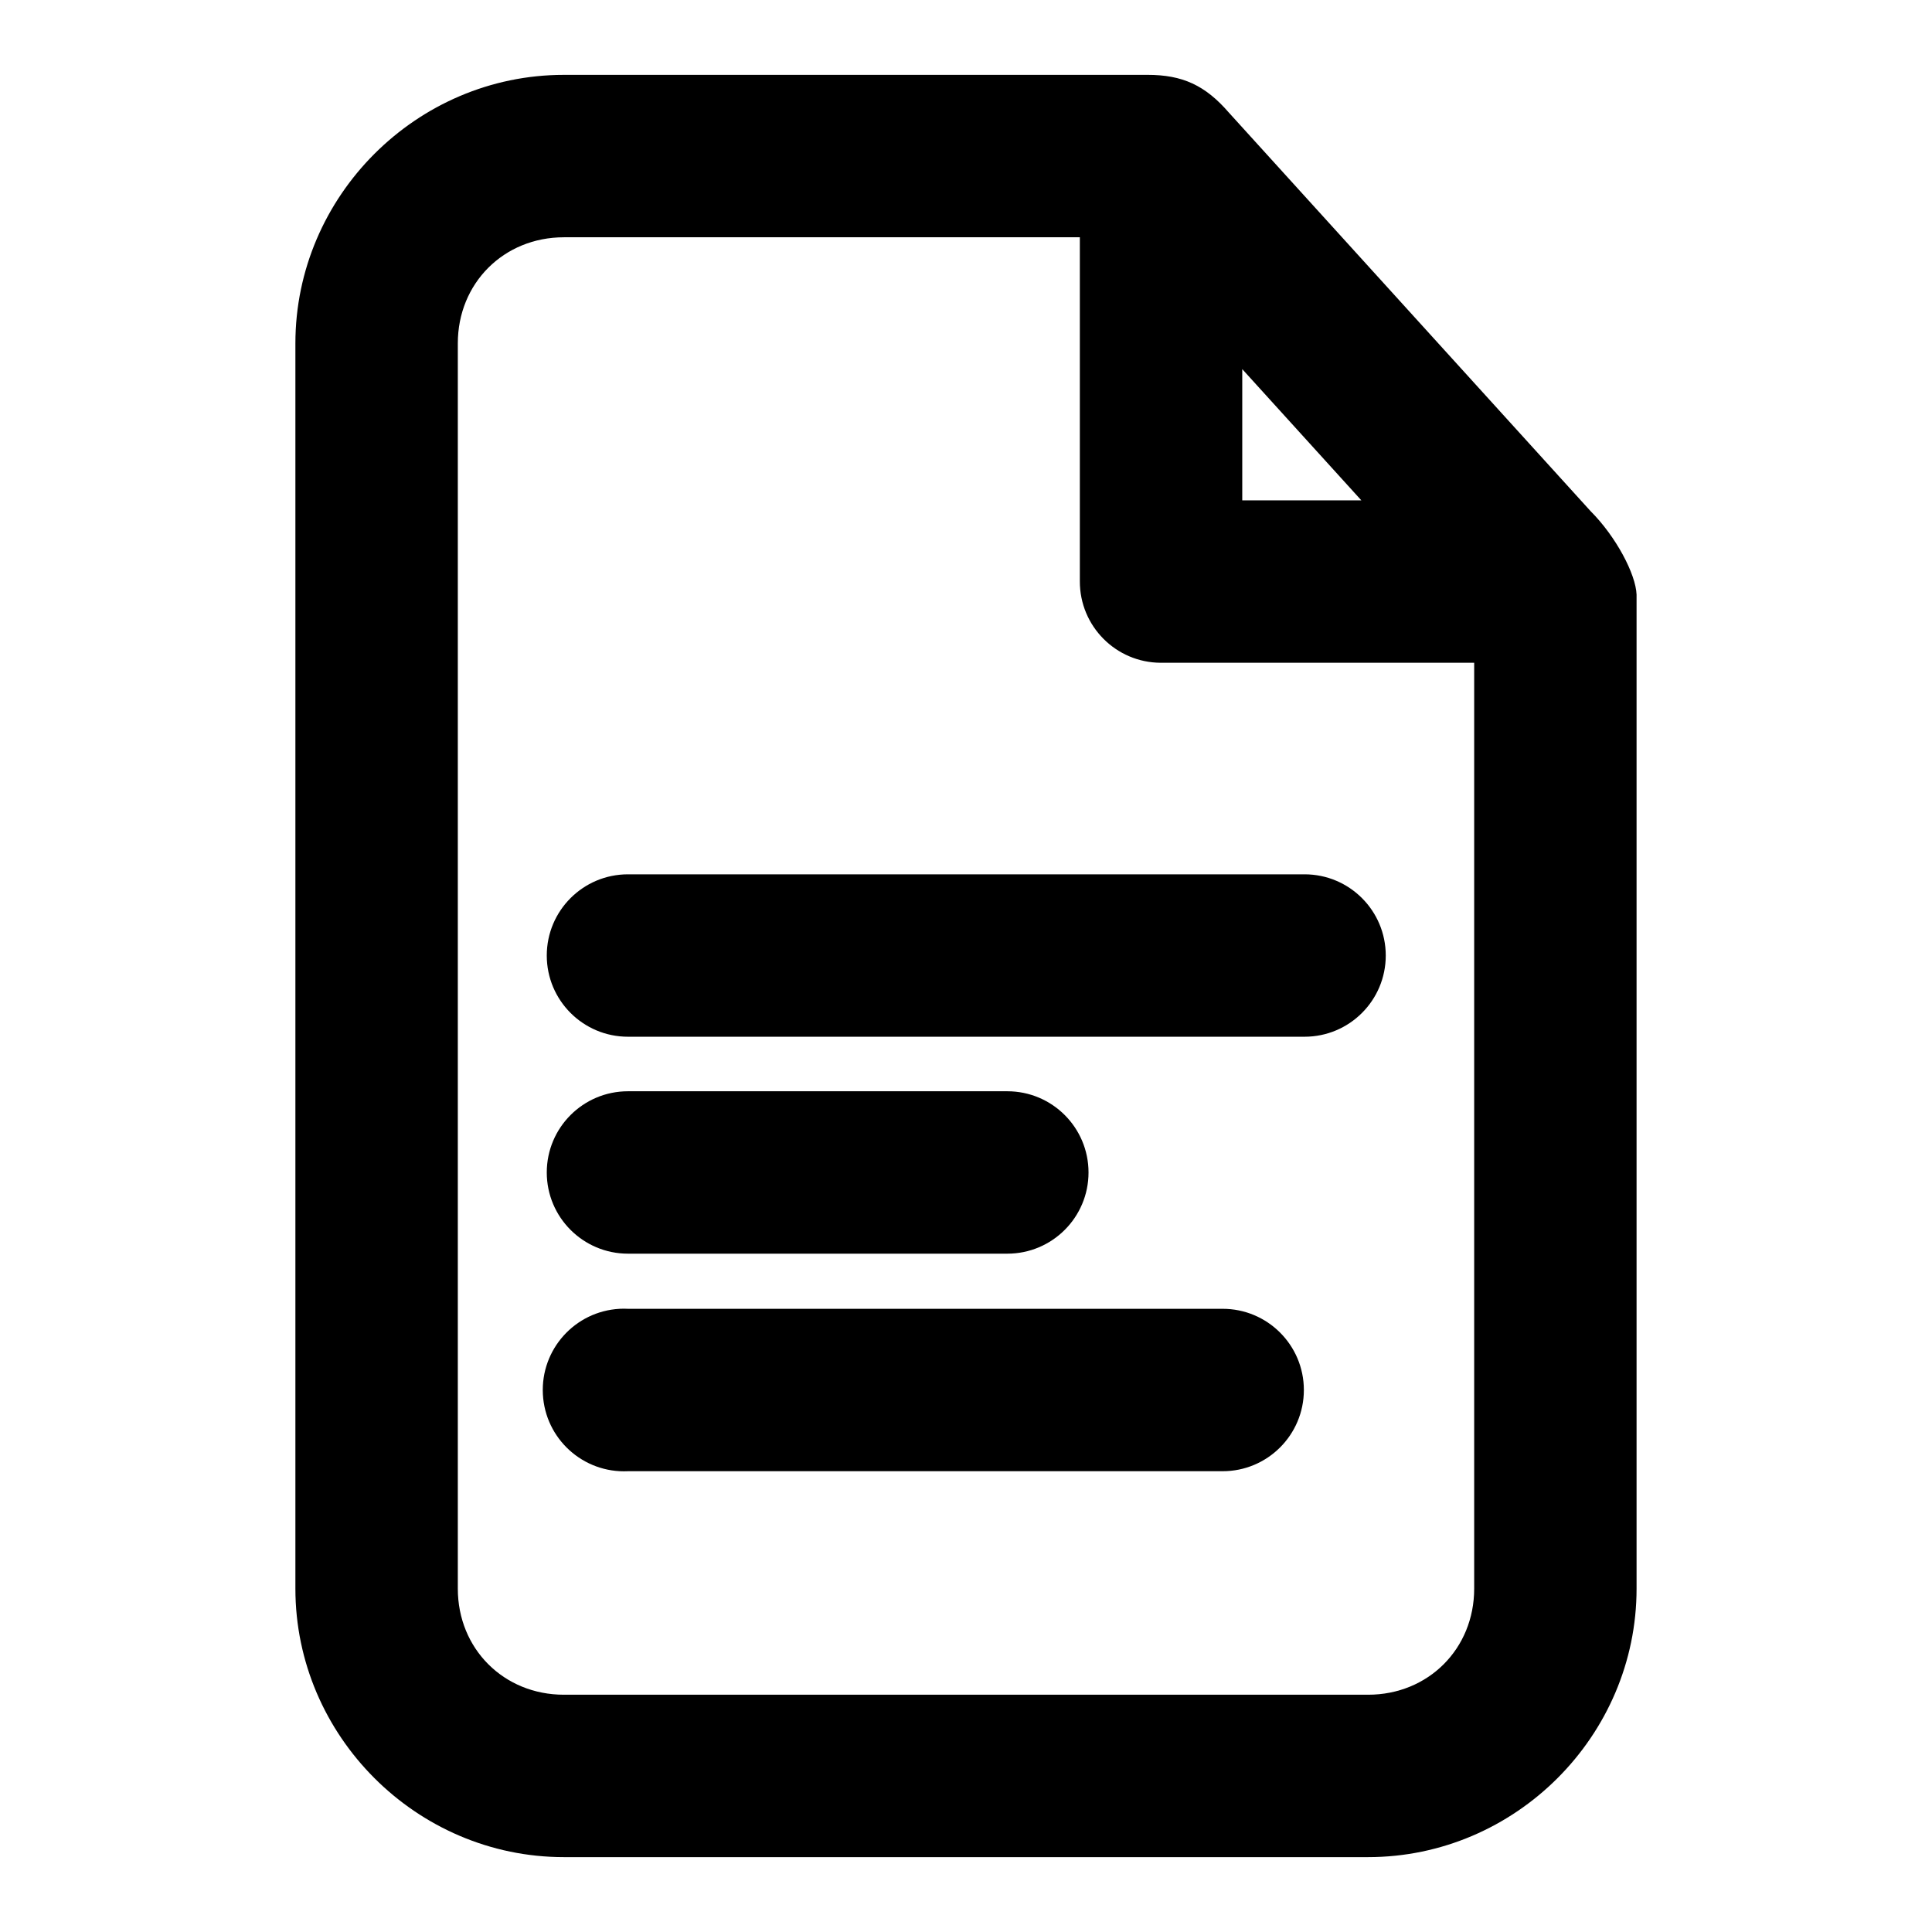
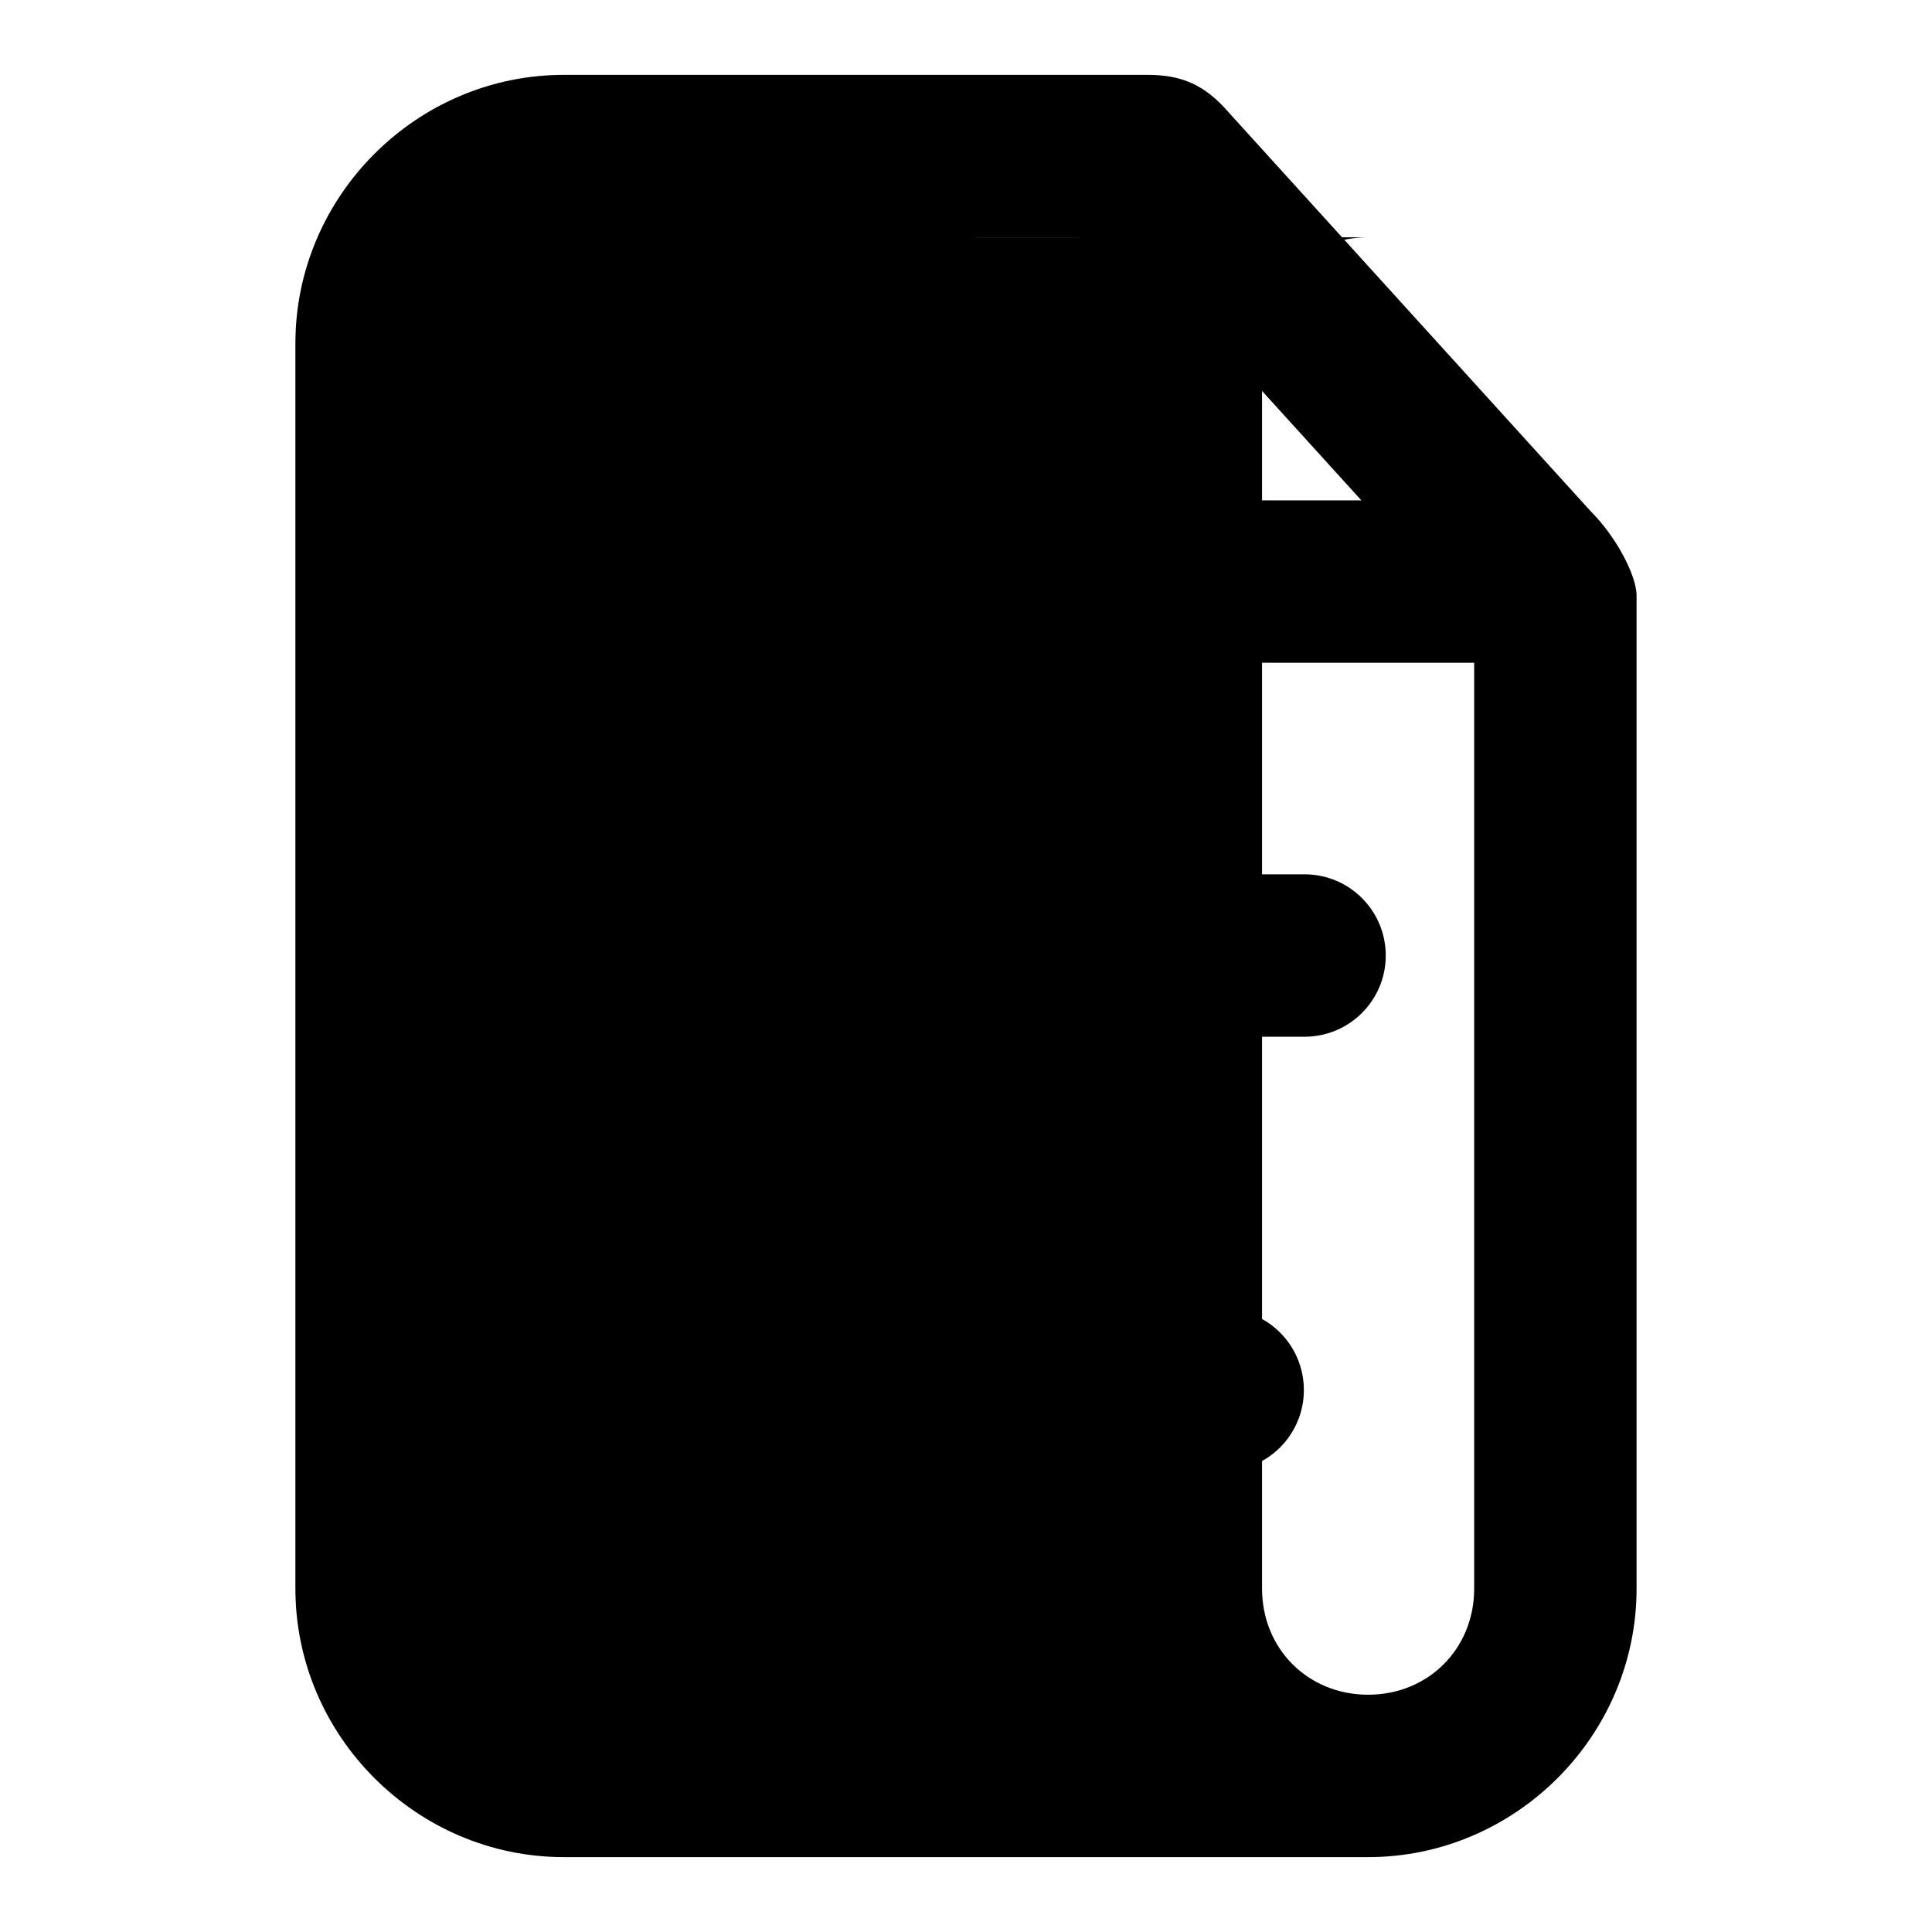
<svg xmlns="http://www.w3.org/2000/svg" fill="#000000" width="800px" height="800px" version="1.1" viewBox="144 144 512 512">
-   <path d="m293.43 163.84c-39.027 0-71.148 32.121-71.148 71.148v330.02c0 39.027 32.121 71.148 71.148 71.148h213.13c39.027 0 71.148-32.121 71.148-71.148v-263.42c-0.199-5.43-5.457-15.402-12.195-22.141l-95.836-105.59c-6.277-7.262-12.328-10.02-21.566-10.02h-154.69zm0 43.039h136.74v91.16c-0.039 11.887 9.555 21.559 21.441 21.602h83.062v245.37c0 15.934-12.176 28.109-28.109 28.109h-213.13c-15.934 0-28.109-12.176-28.109-28.109v-330.02c0-15.934 12.176-28.109 28.109-28.109zm179.78 34.945 31.562 34.777h-31.562zm-162.79 133.88c-11.887 0-21.52 9.637-21.52 21.52 0 11.887 9.637 21.52 21.52 21.52h179.3c11.887 0 21.52-9.633 21.52-21.52 0-11.887-9.633-21.52-21.52-21.52zm0 57.492c-11.887 0-21.52 9.637-21.52 21.52 0 11.887 9.637 21.52 21.52 21.52h100.53c11.887 0 21.52-9.633 21.52-21.52 0-11.887-9.633-21.52-21.52-21.52zm-2.152 57.648c-0.02 0-0.039 0.004-0.059 0.004-11.855 0.652-20.949 10.77-20.34 22.625 0.609 11.855 10.699 20.984 22.559 20.414h157.55c11.898 0.02 21.559-9.617 21.559-21.52 0-11.902-9.66-21.543-21.559-21.52h-157.55c-0.715-0.039-1.434-0.039-2.152-0.004z" />
+   <path d="m293.43 163.84c-39.027 0-71.148 32.121-71.148 71.148v330.02c0 39.027 32.121 71.148 71.148 71.148h213.13c39.027 0 71.148-32.121 71.148-71.148v-263.42c-0.199-5.43-5.457-15.402-12.195-22.141l-95.836-105.59c-6.277-7.262-12.328-10.02-21.566-10.02h-154.69zm0 43.039h136.74v91.16c-0.039 11.887 9.555 21.559 21.441 21.602h83.062v245.37c0 15.934-12.176 28.109-28.109 28.109c-15.934 0-28.109-12.176-28.109-28.109v-330.02c0-15.934 12.176-28.109 28.109-28.109zm179.78 34.945 31.562 34.777h-31.562zm-162.79 133.88c-11.887 0-21.52 9.637-21.52 21.52 0 11.887 9.637 21.52 21.52 21.52h179.3c11.887 0 21.52-9.633 21.52-21.52 0-11.887-9.633-21.52-21.52-21.52zm0 57.492c-11.887 0-21.52 9.637-21.52 21.52 0 11.887 9.637 21.52 21.52 21.52h100.53c11.887 0 21.52-9.633 21.52-21.52 0-11.887-9.633-21.52-21.52-21.52zm-2.152 57.648c-0.02 0-0.039 0.004-0.059 0.004-11.855 0.652-20.949 10.77-20.34 22.625 0.609 11.855 10.699 20.984 22.559 20.414h157.55c11.898 0.02 21.559-9.617 21.559-21.52 0-11.902-9.66-21.543-21.559-21.52h-157.55c-0.715-0.039-1.434-0.039-2.152-0.004z" />
</svg>